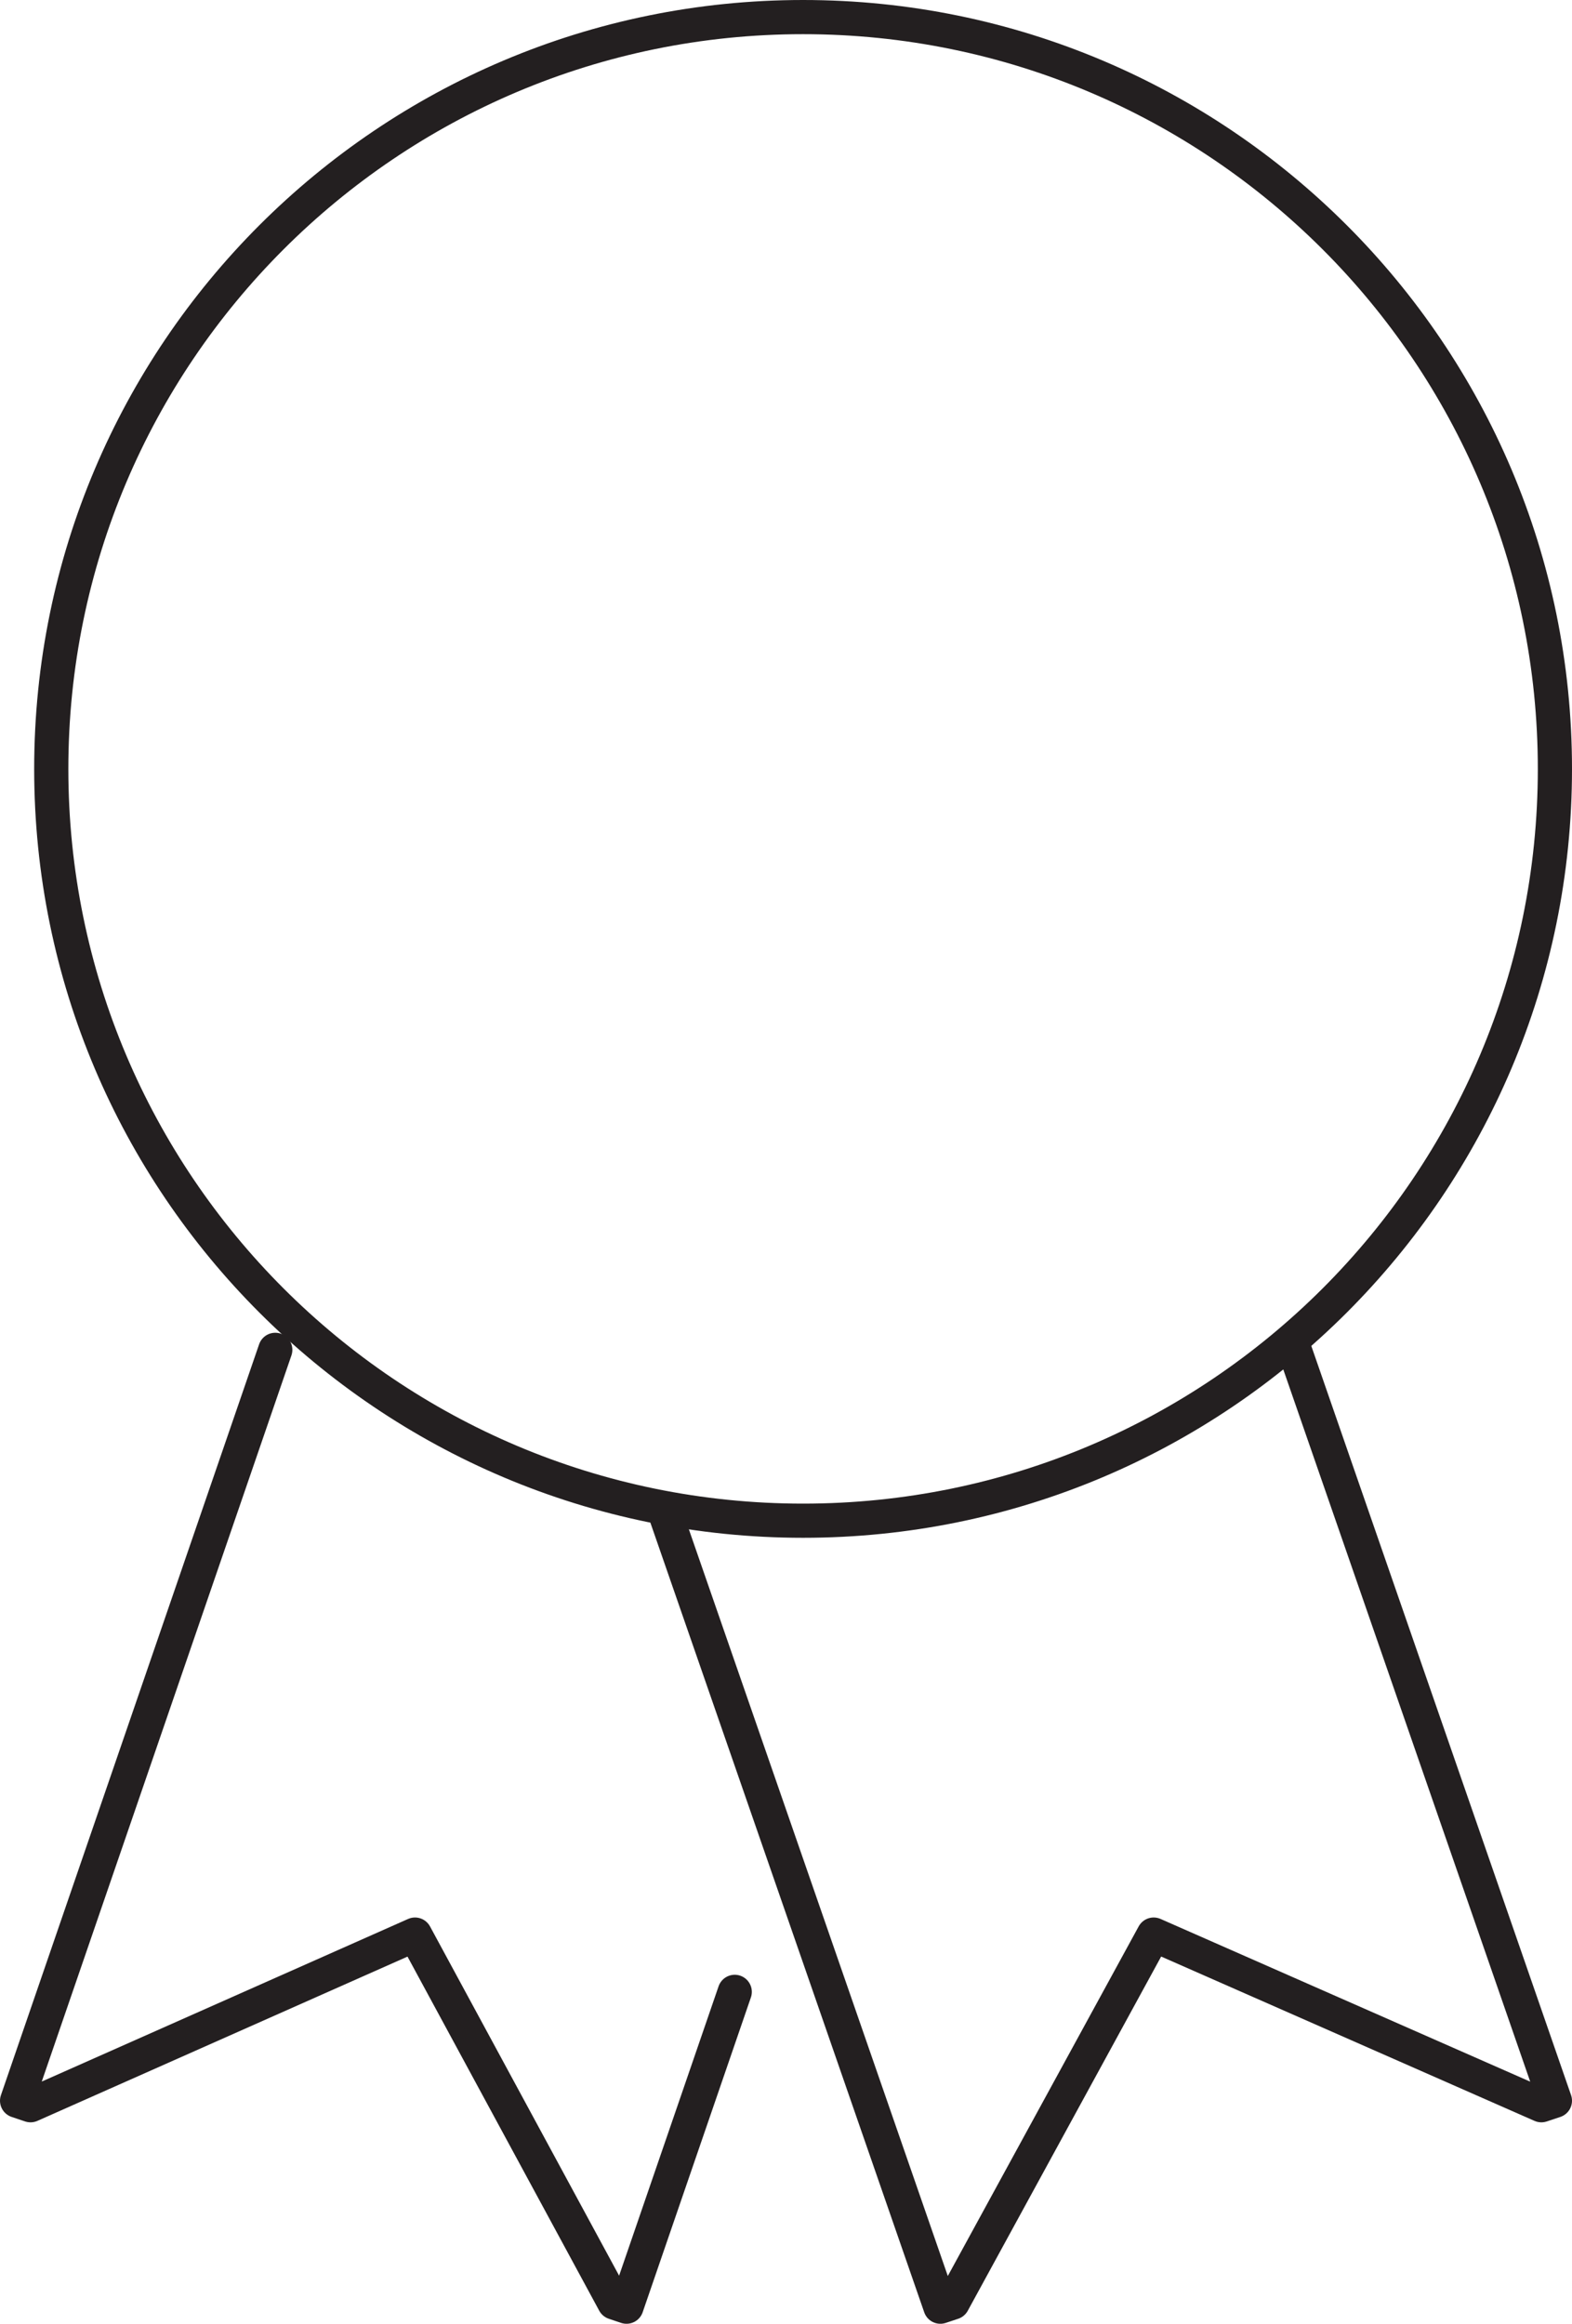
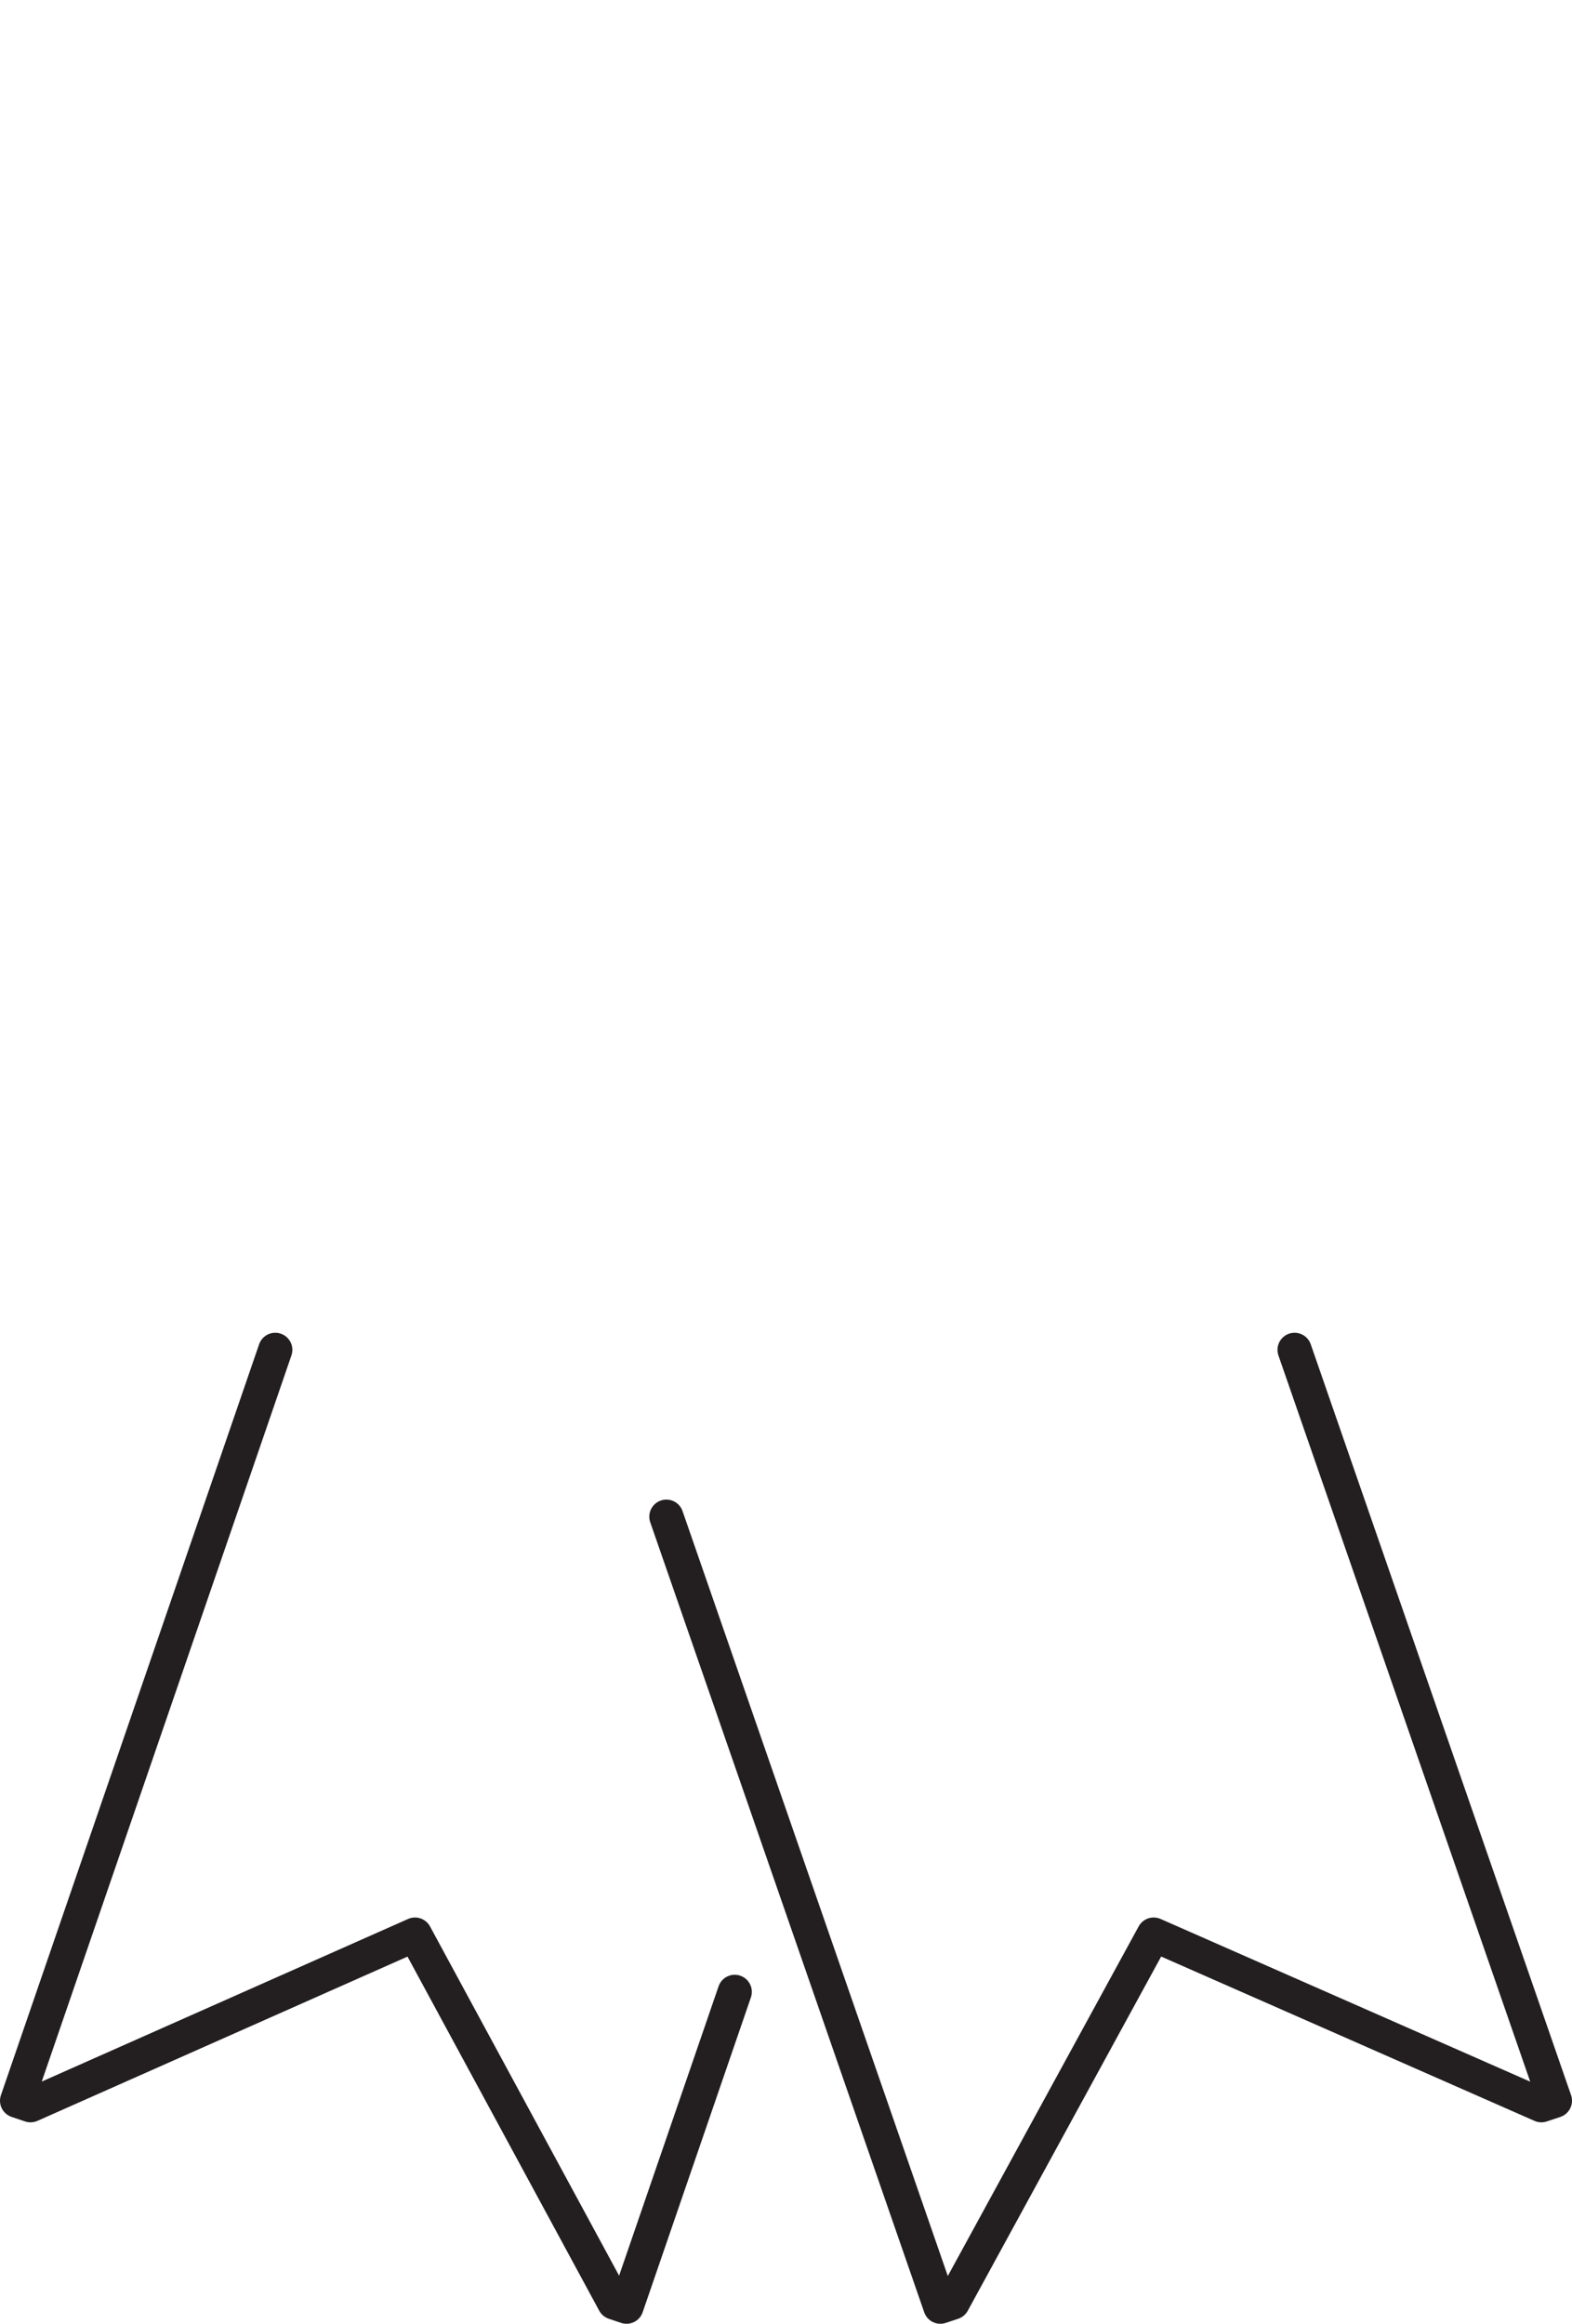
<svg xmlns="http://www.w3.org/2000/svg" width="46" height="68" viewBox="0 0 46 68" version="1.1" id="svg20">
  <defs id="defs24" />
  <g fill="none" fill-rule="evenodd" id="g18" transform="translate(-0.5,-0.5)">
    <g id="g16">
      <g id="g14">
        <g id="g12">
          <g id="g10">
            <g id="g8">
              <g id="g6">
-                 <path stroke="#231f20" d="M 45,22 C 45,34.15 35.15,44 23,44 10.85,44 1,34.15 1,22 1,9.85 10.85,0 23,0 35.15,0 45,9.85 45,22 Z" transform="translate(1,1)" id="path2" clip-path="none" />
                <path stroke="#231f20" stroke-linecap="round" stroke-linejoin="round" d="M 37.382,39 45,60.973 44.604,61.105 33.259,56.111 27.38,66.879 27.017,67 19,43.882 M 7.555,39 0,60.973 0.393,61.105 11.644,56.111 17.474,66.879 17.833,67 21,57.787" transform="translate(1,1)" id="path4" clip-path="none" />
              </g>
            </g>
          </g>
        </g>
      </g>
    </g>
  </g>
</svg>